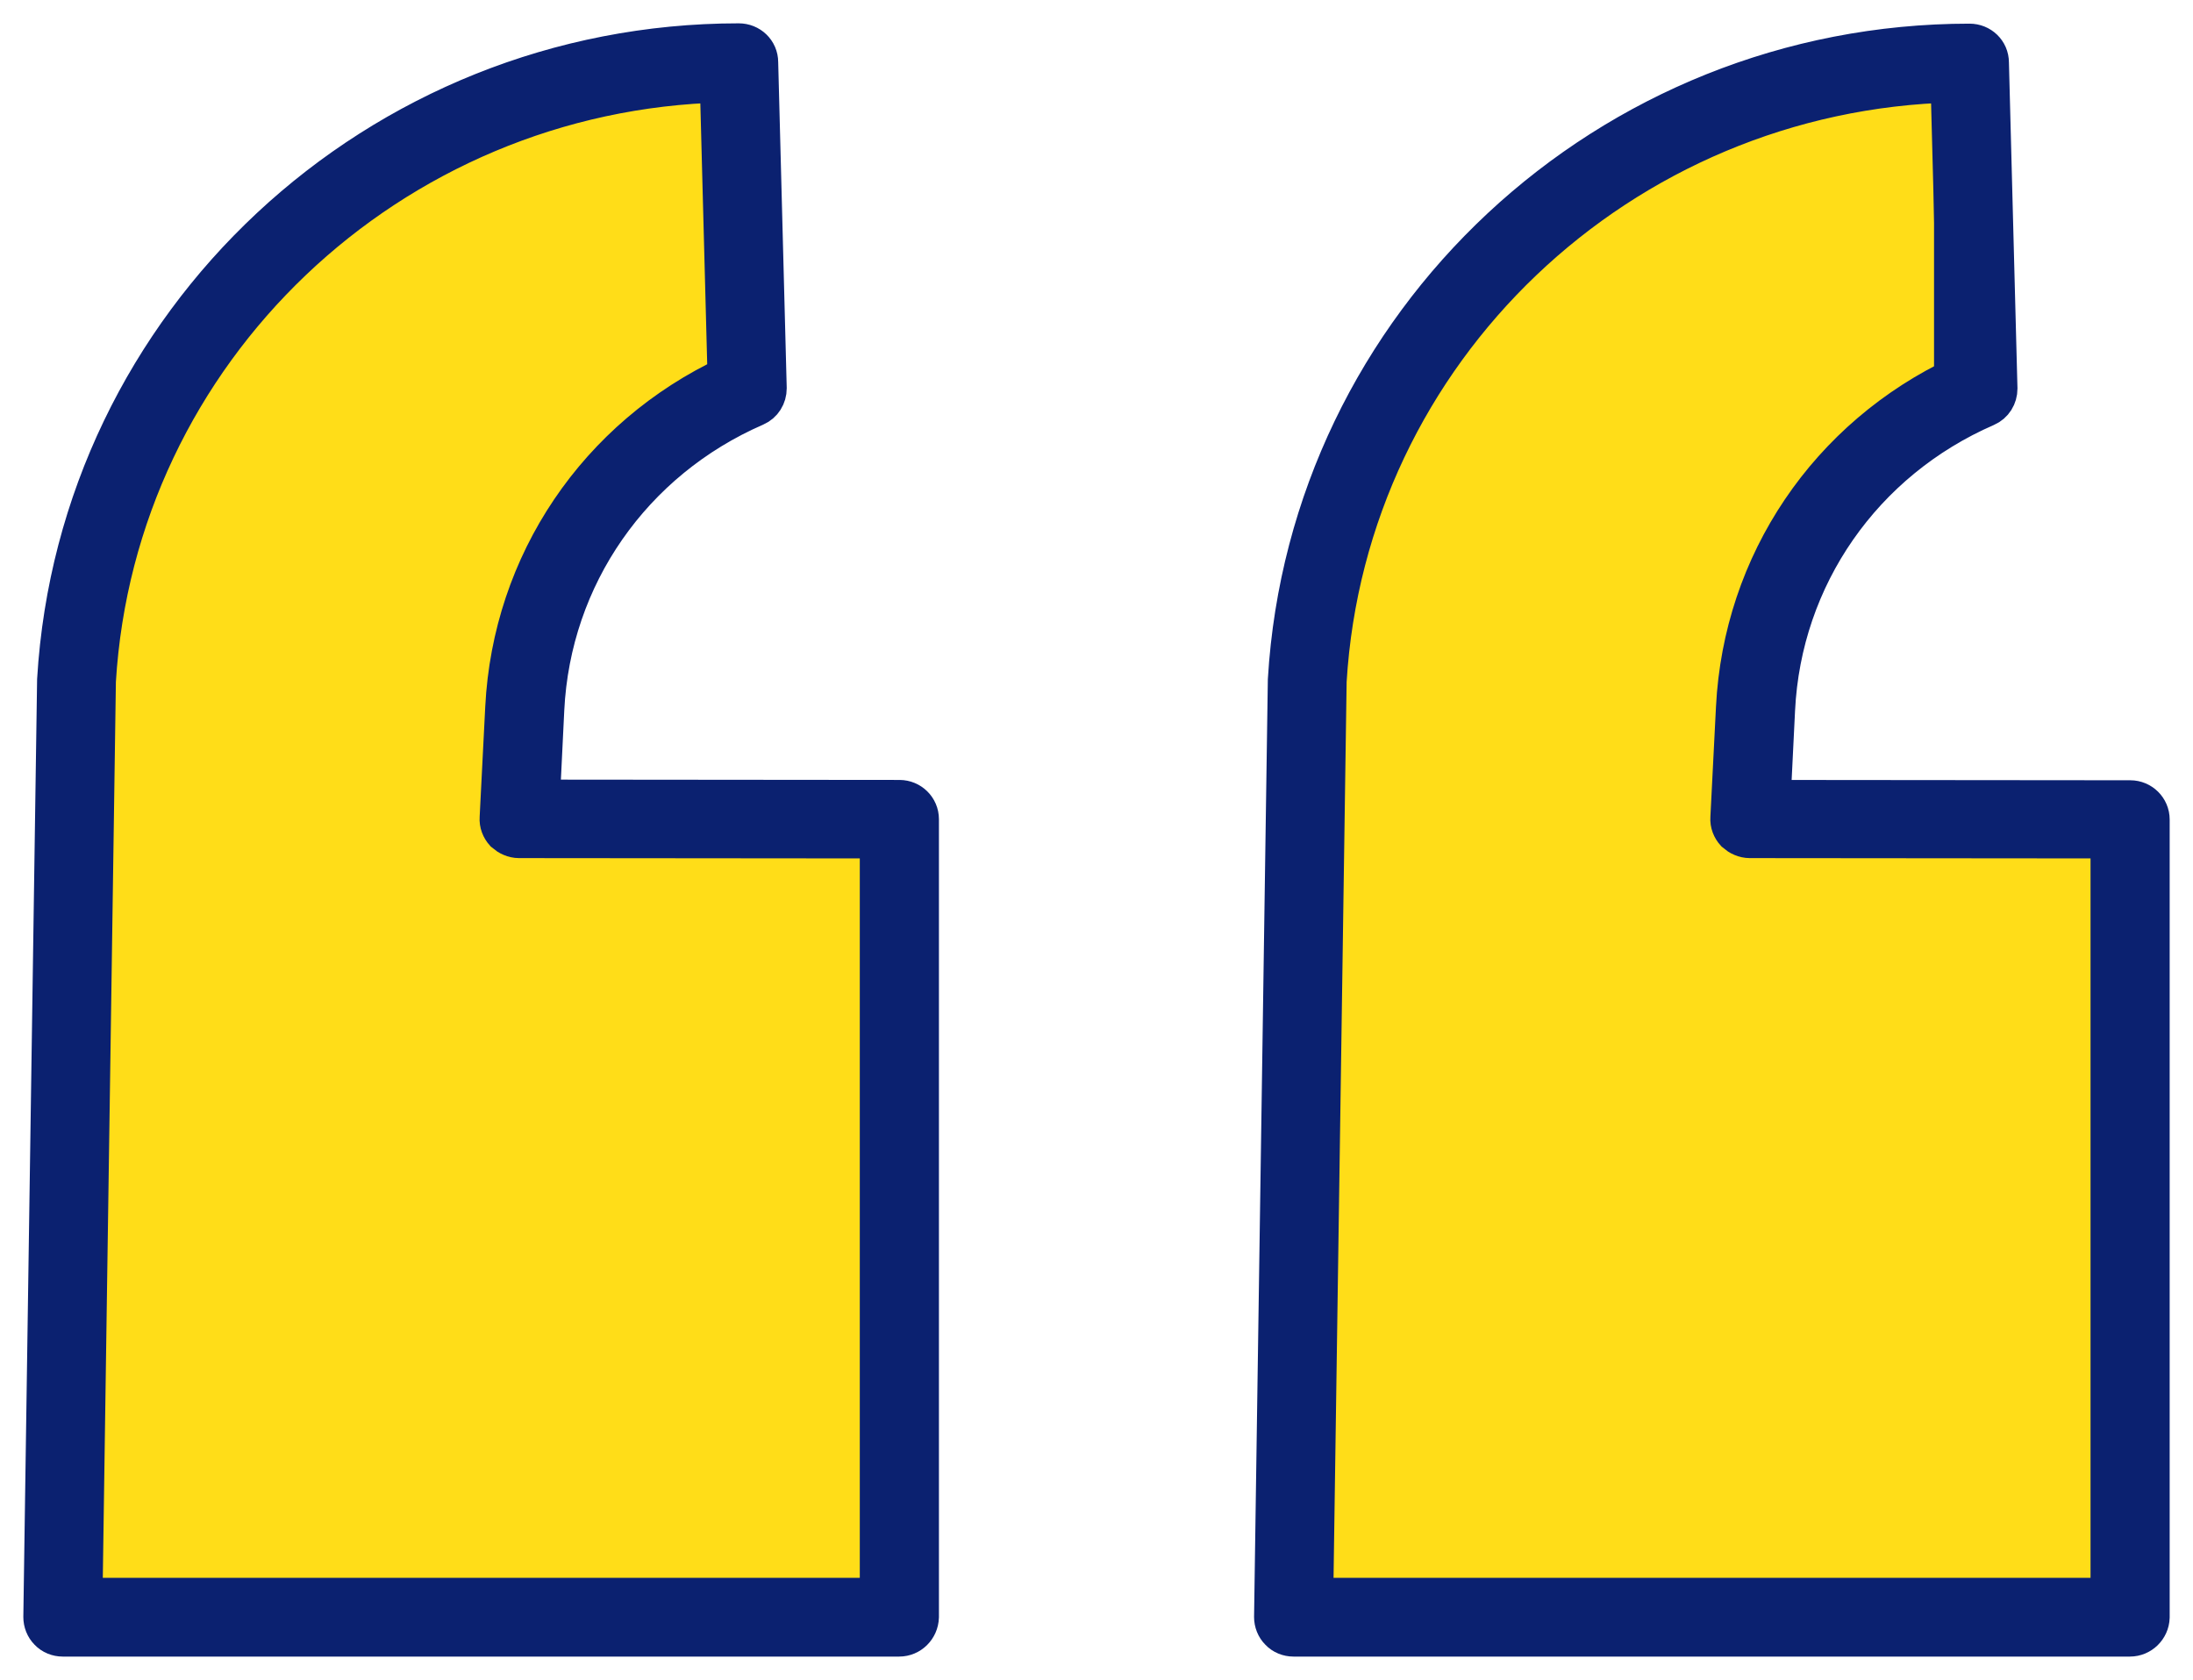
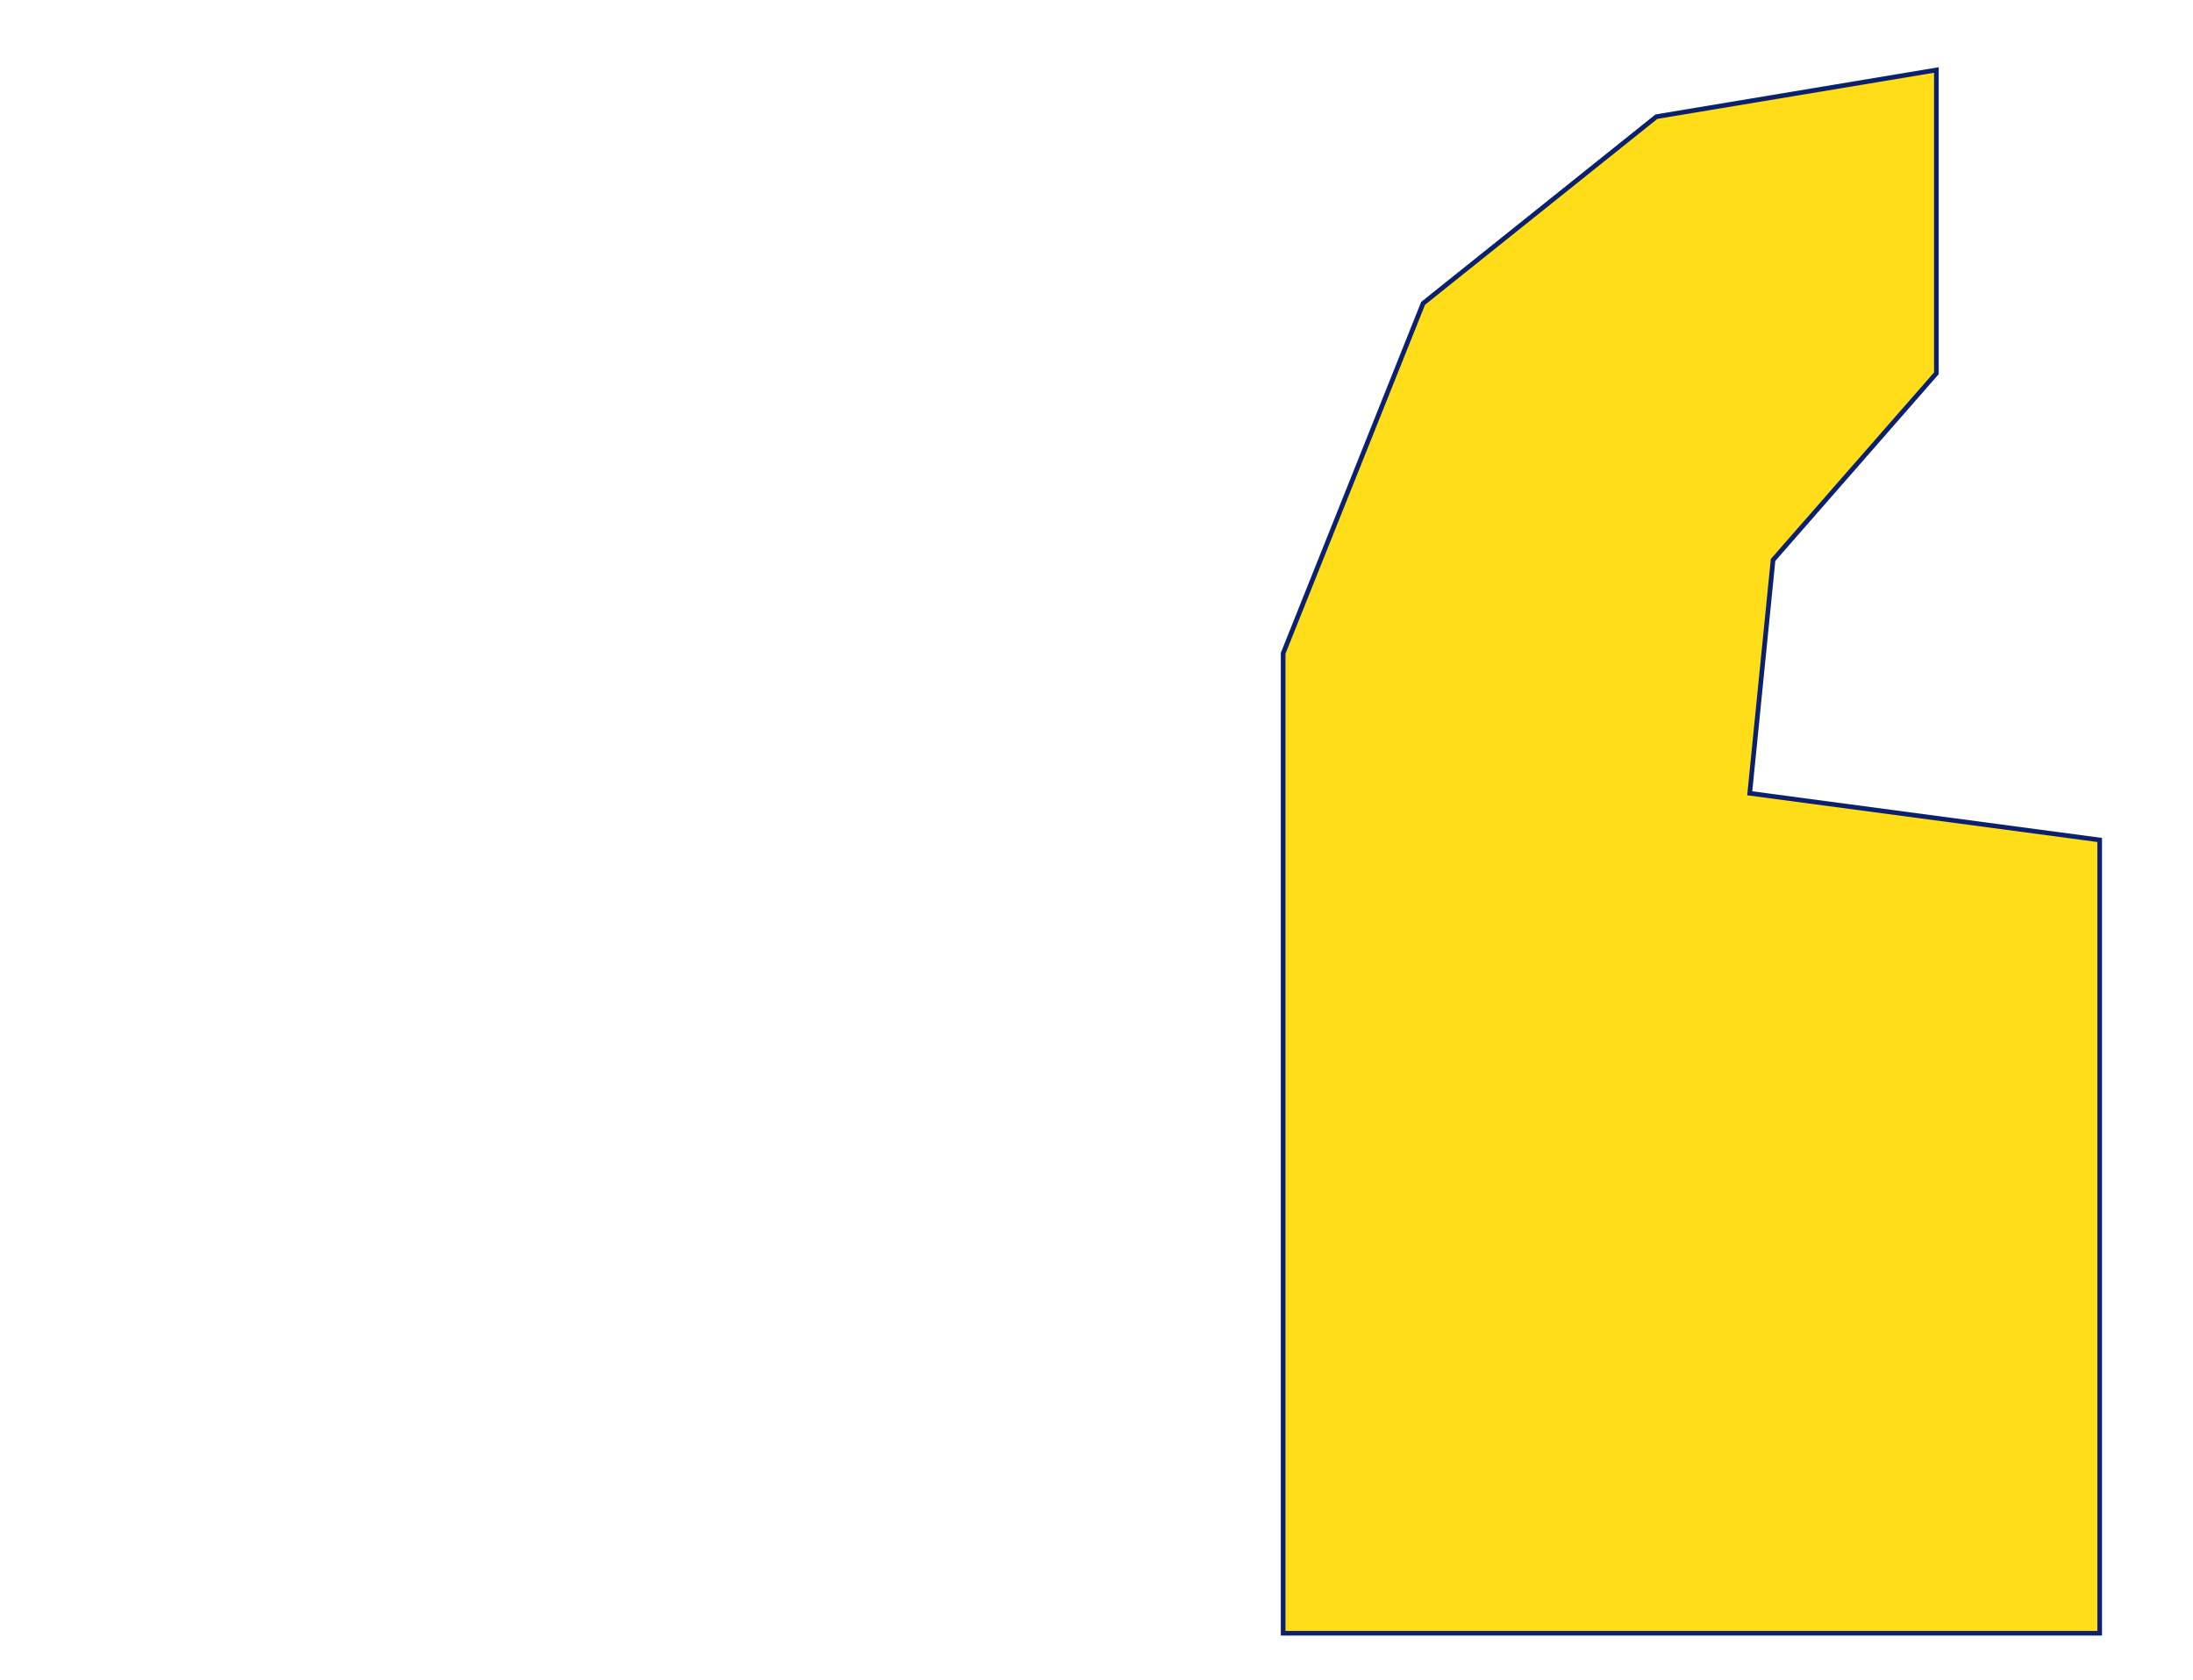
<svg xmlns="http://www.w3.org/2000/svg" width="47" height="36" viewBox="0 0 47 36" fill="none">
-   <path d="M15.5 1.5V8L12 12L11.5 17L19 18V35H1.5V26V14L4.5 6.5L9.5 2.5L15.5 1.5Z" fill="#FFDD18" stroke="#0B2170" stroke-width="0.1" />
  <path d="M41.5 1.5V8L38 12L37.5 17L45 18V35H27.5V26V14L30.5 6.5L35.5 2.5L41.5 1.5Z" fill="#FFDD18" stroke="#0B2170" stroke-width="0.1" />
-   <path d="M45.648 35H27.722C27.63 35 27.539 34.965 27.476 34.896C27.412 34.833 27.377 34.743 27.377 34.652L27.672 14.572C28.129 6.959 34.513 1.007 42.211 1.007C42.401 1.007 42.555 1.153 42.555 1.341L42.738 8.328C42.738 8.467 42.661 8.593 42.534 8.648C39.863 9.809 38.112 12.326 37.972 15.205L37.873 17.214L45.656 17.221C45.845 17.221 46 17.374 46 17.562V34.659C45.993 34.847 45.838 35 45.648 35ZM28.073 34.312H45.304V17.896L37.501 17.889C37.409 17.889 37.318 17.847 37.248 17.785C37.184 17.715 37.149 17.625 37.156 17.534L37.276 15.17C37.43 12.104 39.244 9.42 42.042 8.113L41.873 1.695C34.688 1.862 28.79 7.466 28.361 14.593L28.073 34.312ZM19.271 35H1.344C1.253 35 1.162 34.965 1.098 34.896C1.035 34.833 1 34.743 1 34.652L1.295 14.572C1.752 6.952 8.136 1 15.834 1C16.023 1 16.178 1.146 16.178 1.334L16.361 8.321C16.361 8.461 16.284 8.586 16.157 8.641C13.486 9.802 11.735 12.319 11.594 15.198L11.496 17.207L19.278 17.214C19.468 17.214 19.623 17.367 19.623 17.555V34.652C19.616 34.847 19.461 35 19.271 35ZM1.696 34.312H18.927V17.896L11.123 17.889C11.032 17.889 10.941 17.847 10.87 17.785C10.807 17.715 10.772 17.625 10.779 17.534L10.899 15.17C11.053 12.104 12.867 9.42 15.665 8.113L15.496 1.695C8.318 1.862 2.413 7.466 1.984 14.593L1.696 34.312Z" fill="#0B2170" stroke="#0B2170" stroke-miterlimit="10" />
</svg>